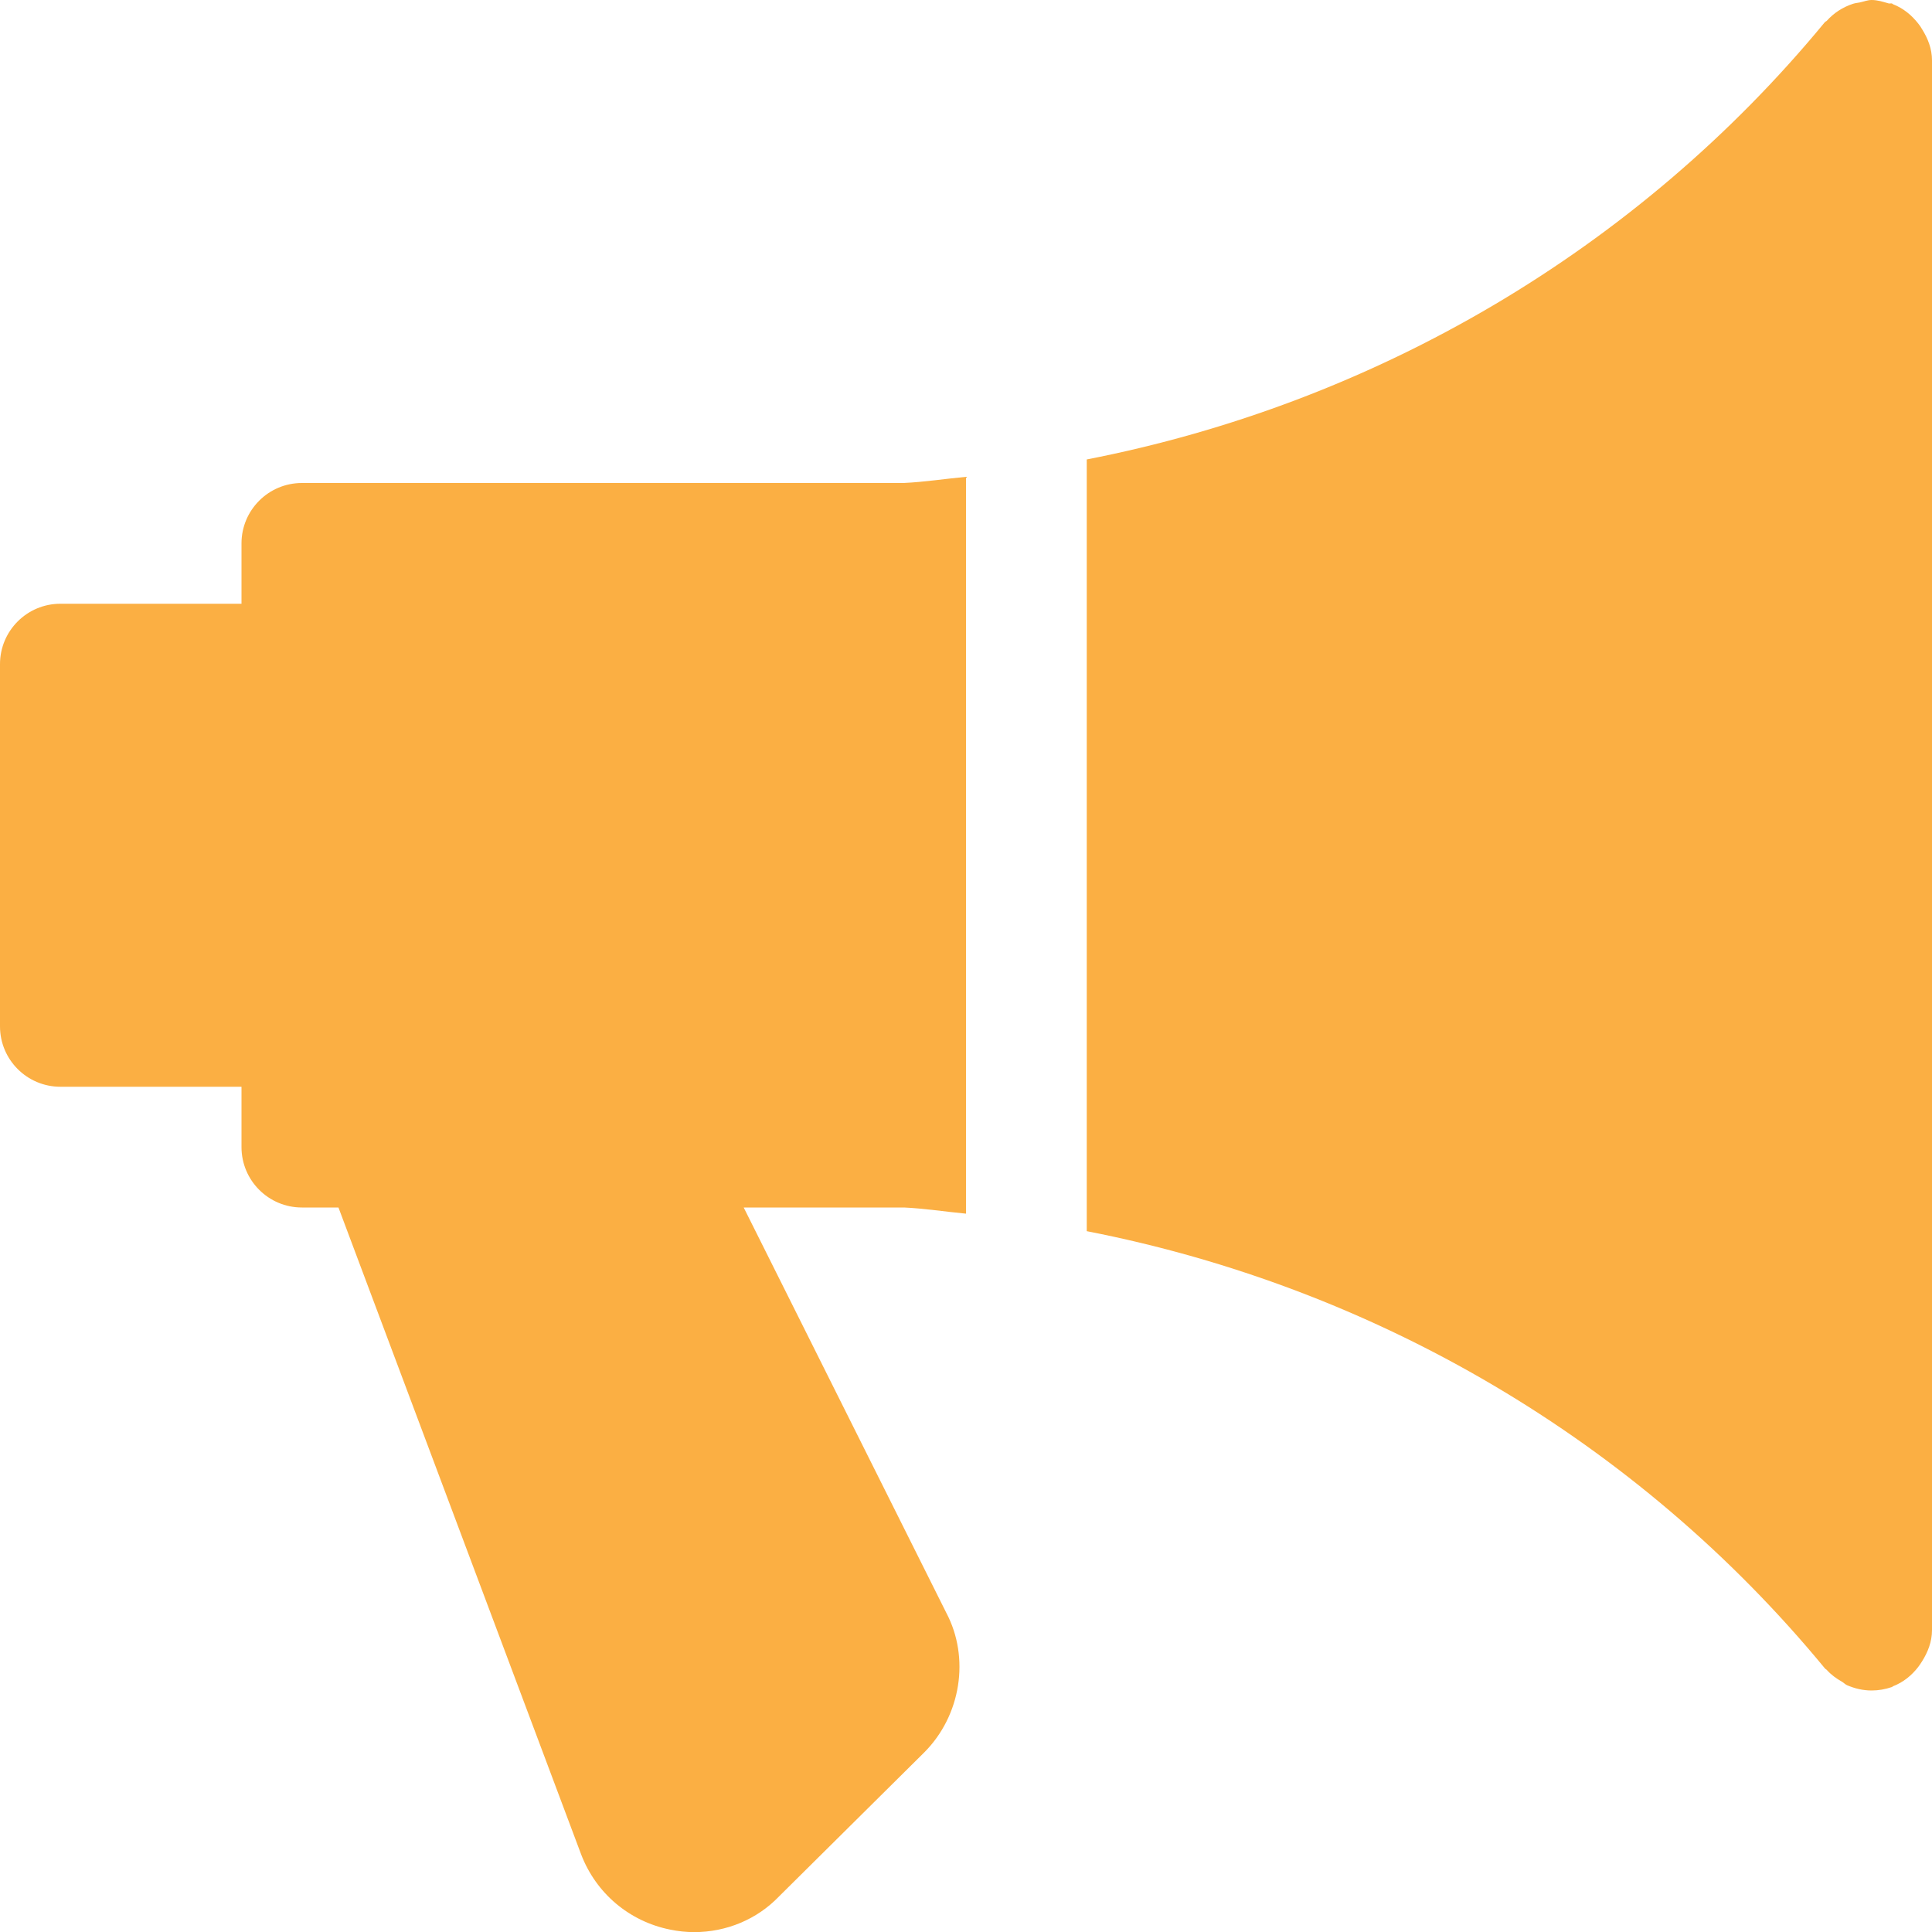
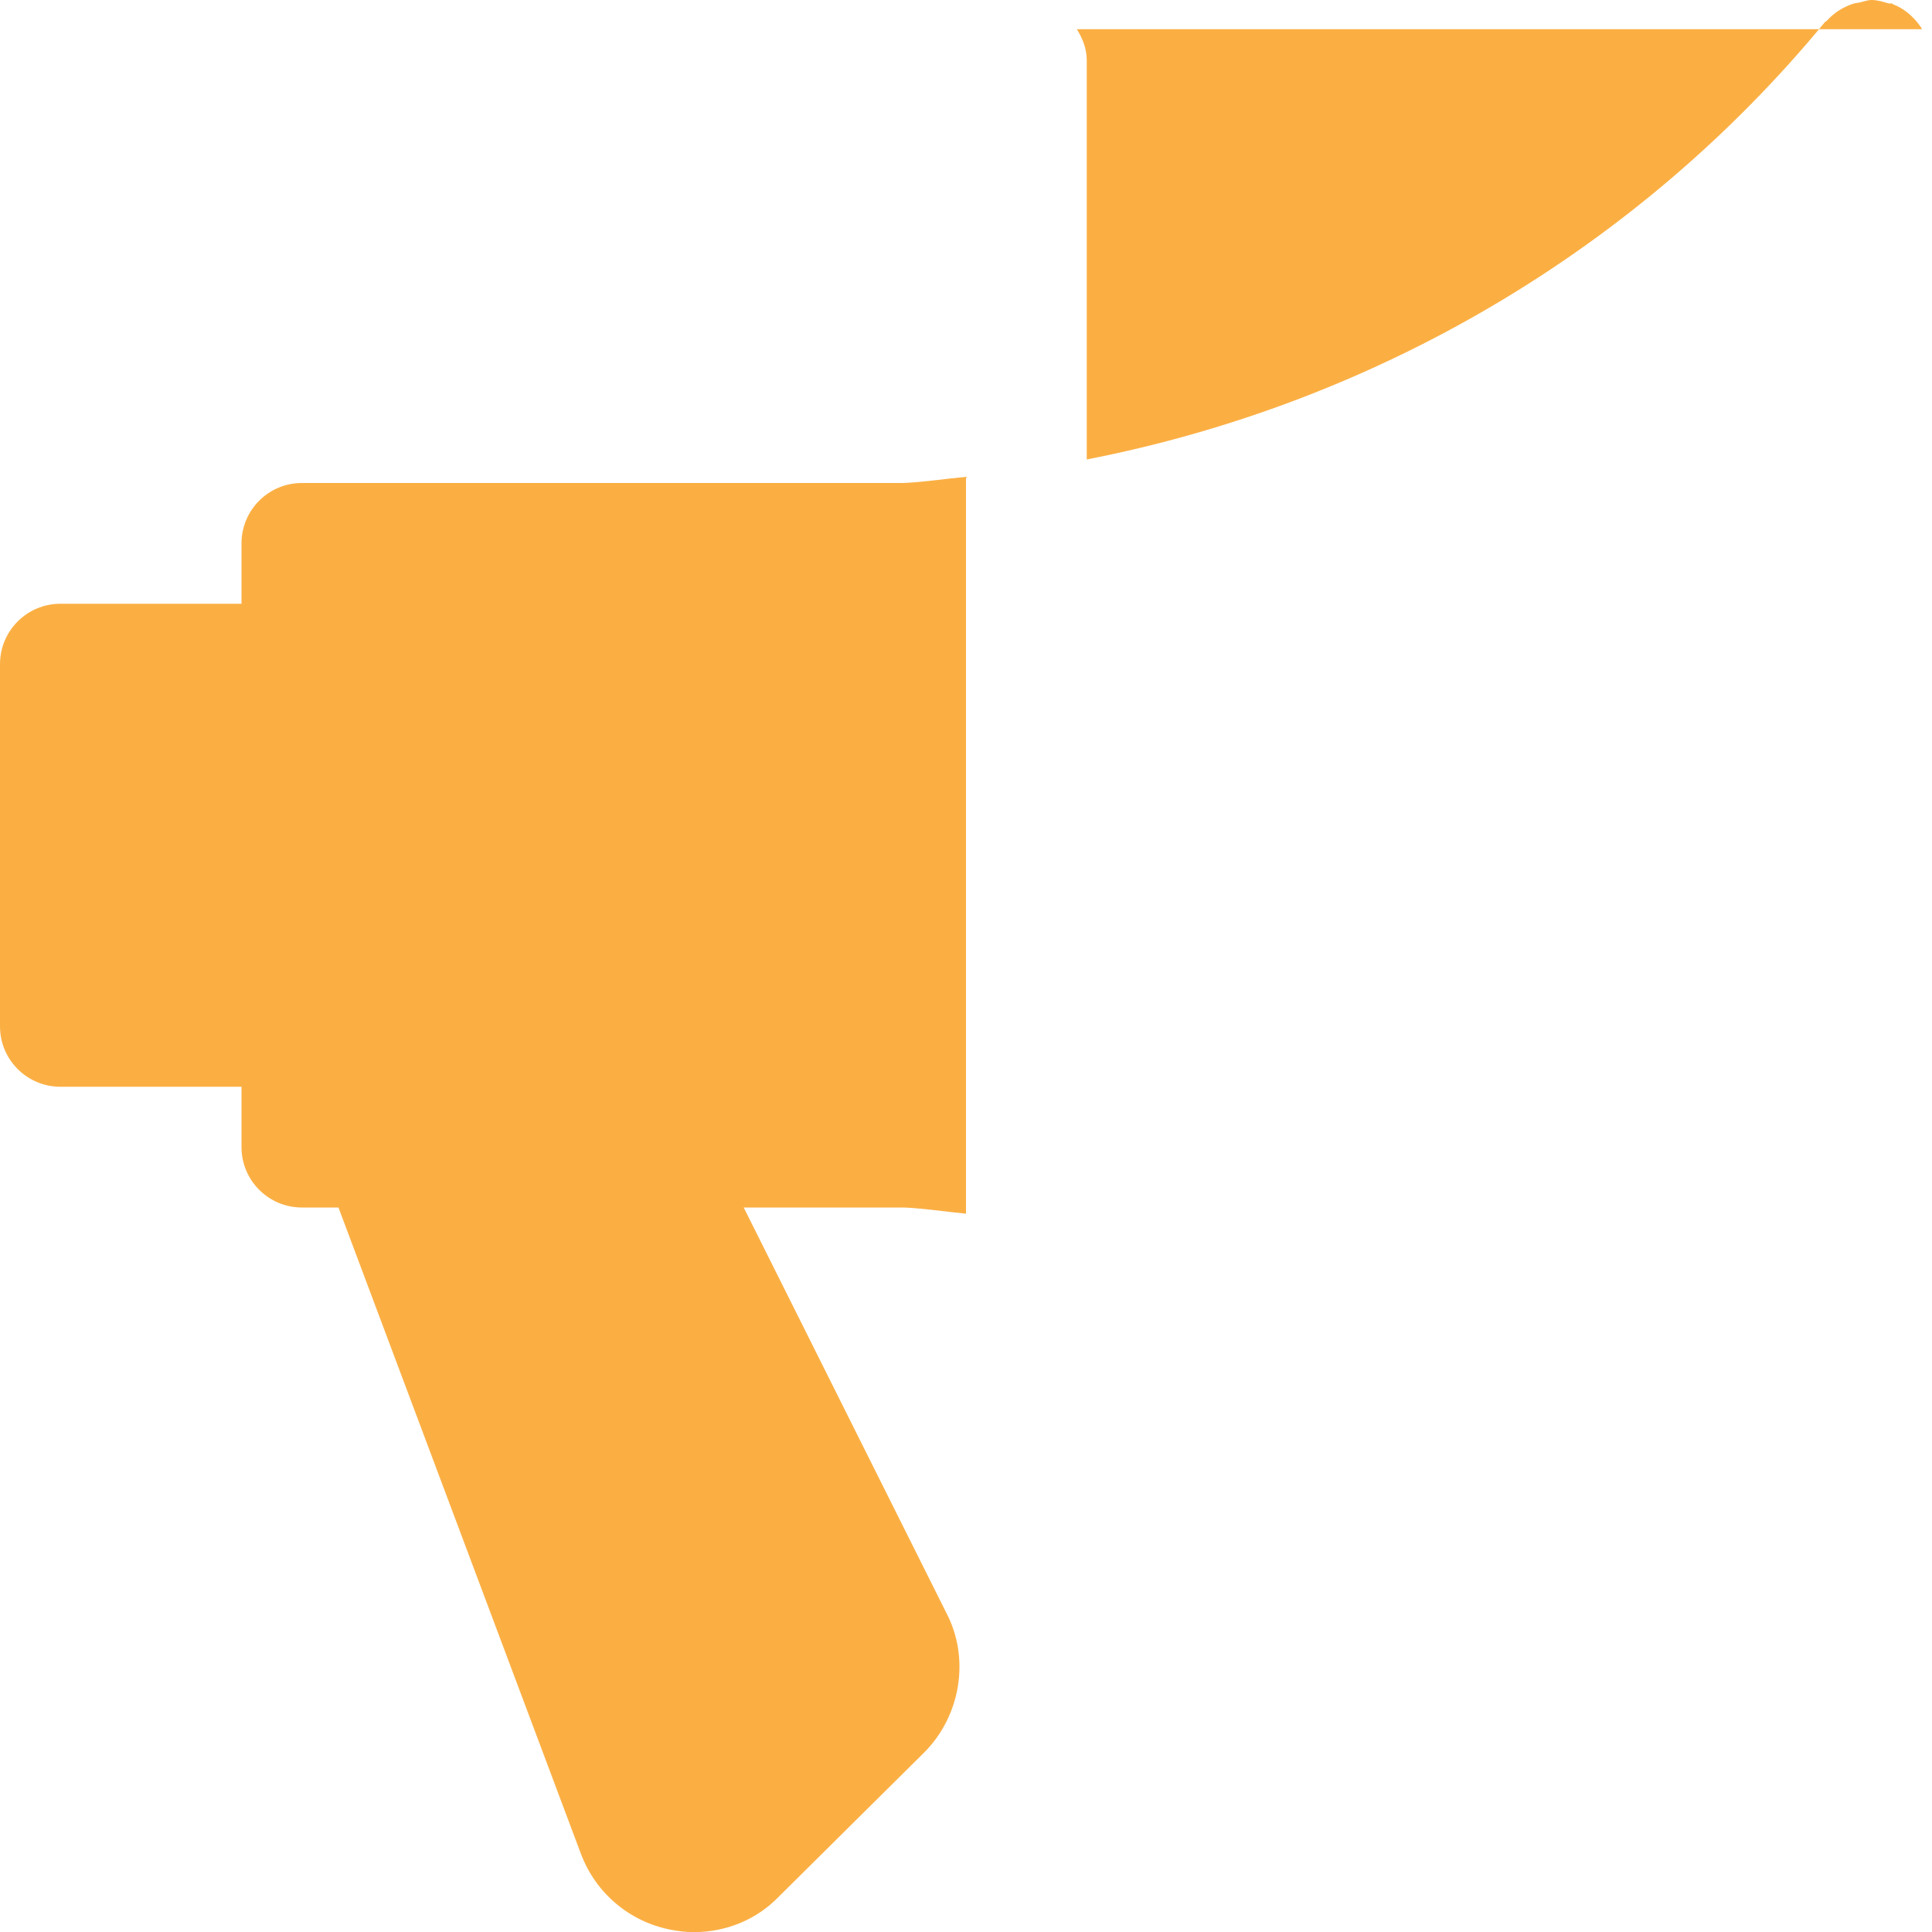
<svg xmlns="http://www.w3.org/2000/svg" version="1.1" x="0" y="0" width="512" height="512.032" viewBox="-49 141 512 512.032" xml:space="preserve">
-   <path d="M31 269c-8.832 0-16 7.168-16 16v16h-48c-8.832 0-16 7.168-16 16v96c0 8.832 7.168 16 16 16h48v16c0 8.832 7.168 16 16 16h9.696l64.32 171.456c3.936 10.271 12.736 17.728 23.552 19.904 2.144.447 4.288.672 6.4.672 8.544 0 16.672-3.393 22.496-9.473l38.432-38.111c9.824-9.824 12.16-25.152 5.888-37.024L148.088 461h42.496c5.504.256 10.944 1.12 16.416 1.632V267.368c-5.536.512-11.008 1.376-16.576 1.632H31zm429.376-120.256c-.32-.544-.608-.992-1.024-1.504-1.76-2.24-3.968-4.064-6.688-5.12-.096-.032-.16-.16-.256-.192-.32-.096-.608.064-.928-.032-1.44-.416-2.88-.896-4.48-.896-1.088 0-2.048.416-3.104.64-.608.128-1.185.16-1.792.352-2.753.896-5.12 2.432-7.009 4.544-.128.128-.319.16-.447.288C384.76 207.4 315.192 247.912 239 262.76v204.513c76.192 14.848 145.76 55.327 195.648 115.903.128.16.352.225.512.416 1.12 1.248 2.496 2.24 3.968 3.072.48.288.864.704 1.344.928 2.017.864 4.192 1.408 6.528 1.408 1.824 0 3.616-.32 5.408-.928.096-.032.16-.16.256-.192 2.72-1.056 4.928-2.848 6.688-5.12.385-.512.673-.96 1.024-1.504 1.536-2.464 2.624-5.184 2.624-8.256V157c0-3.072-1.088-5.792-2.624-8.256z" fill="#fbaf43" />
+   <path d="M31 269c-8.832 0-16 7.168-16 16v16h-48c-8.832 0-16 7.168-16 16v96c0 8.832 7.168 16 16 16h48v16c0 8.832 7.168 16 16 16h9.696l64.32 171.456c3.936 10.271 12.736 17.728 23.552 19.904 2.144.447 4.288.672 6.4.672 8.544 0 16.672-3.393 22.496-9.473l38.432-38.111c9.824-9.824 12.16-25.152 5.888-37.024L148.088 461h42.496c5.504.256 10.944 1.12 16.416 1.632V267.368c-5.536.512-11.008 1.376-16.576 1.632H31zm429.376-120.256c-.32-.544-.608-.992-1.024-1.504-1.76-2.24-3.968-4.064-6.688-5.12-.096-.032-.16-.16-.256-.192-.32-.096-.608.064-.928-.032-1.44-.416-2.88-.896-4.48-.896-1.088 0-2.048.416-3.104.64-.608.128-1.185.16-1.792.352-2.753.896-5.12 2.432-7.009 4.544-.128.128-.319.16-.447.288C384.76 207.4 315.192 247.912 239 262.76v204.513V157c0-3.072-1.088-5.792-2.624-8.256z" fill="#fbaf43" />
</svg>